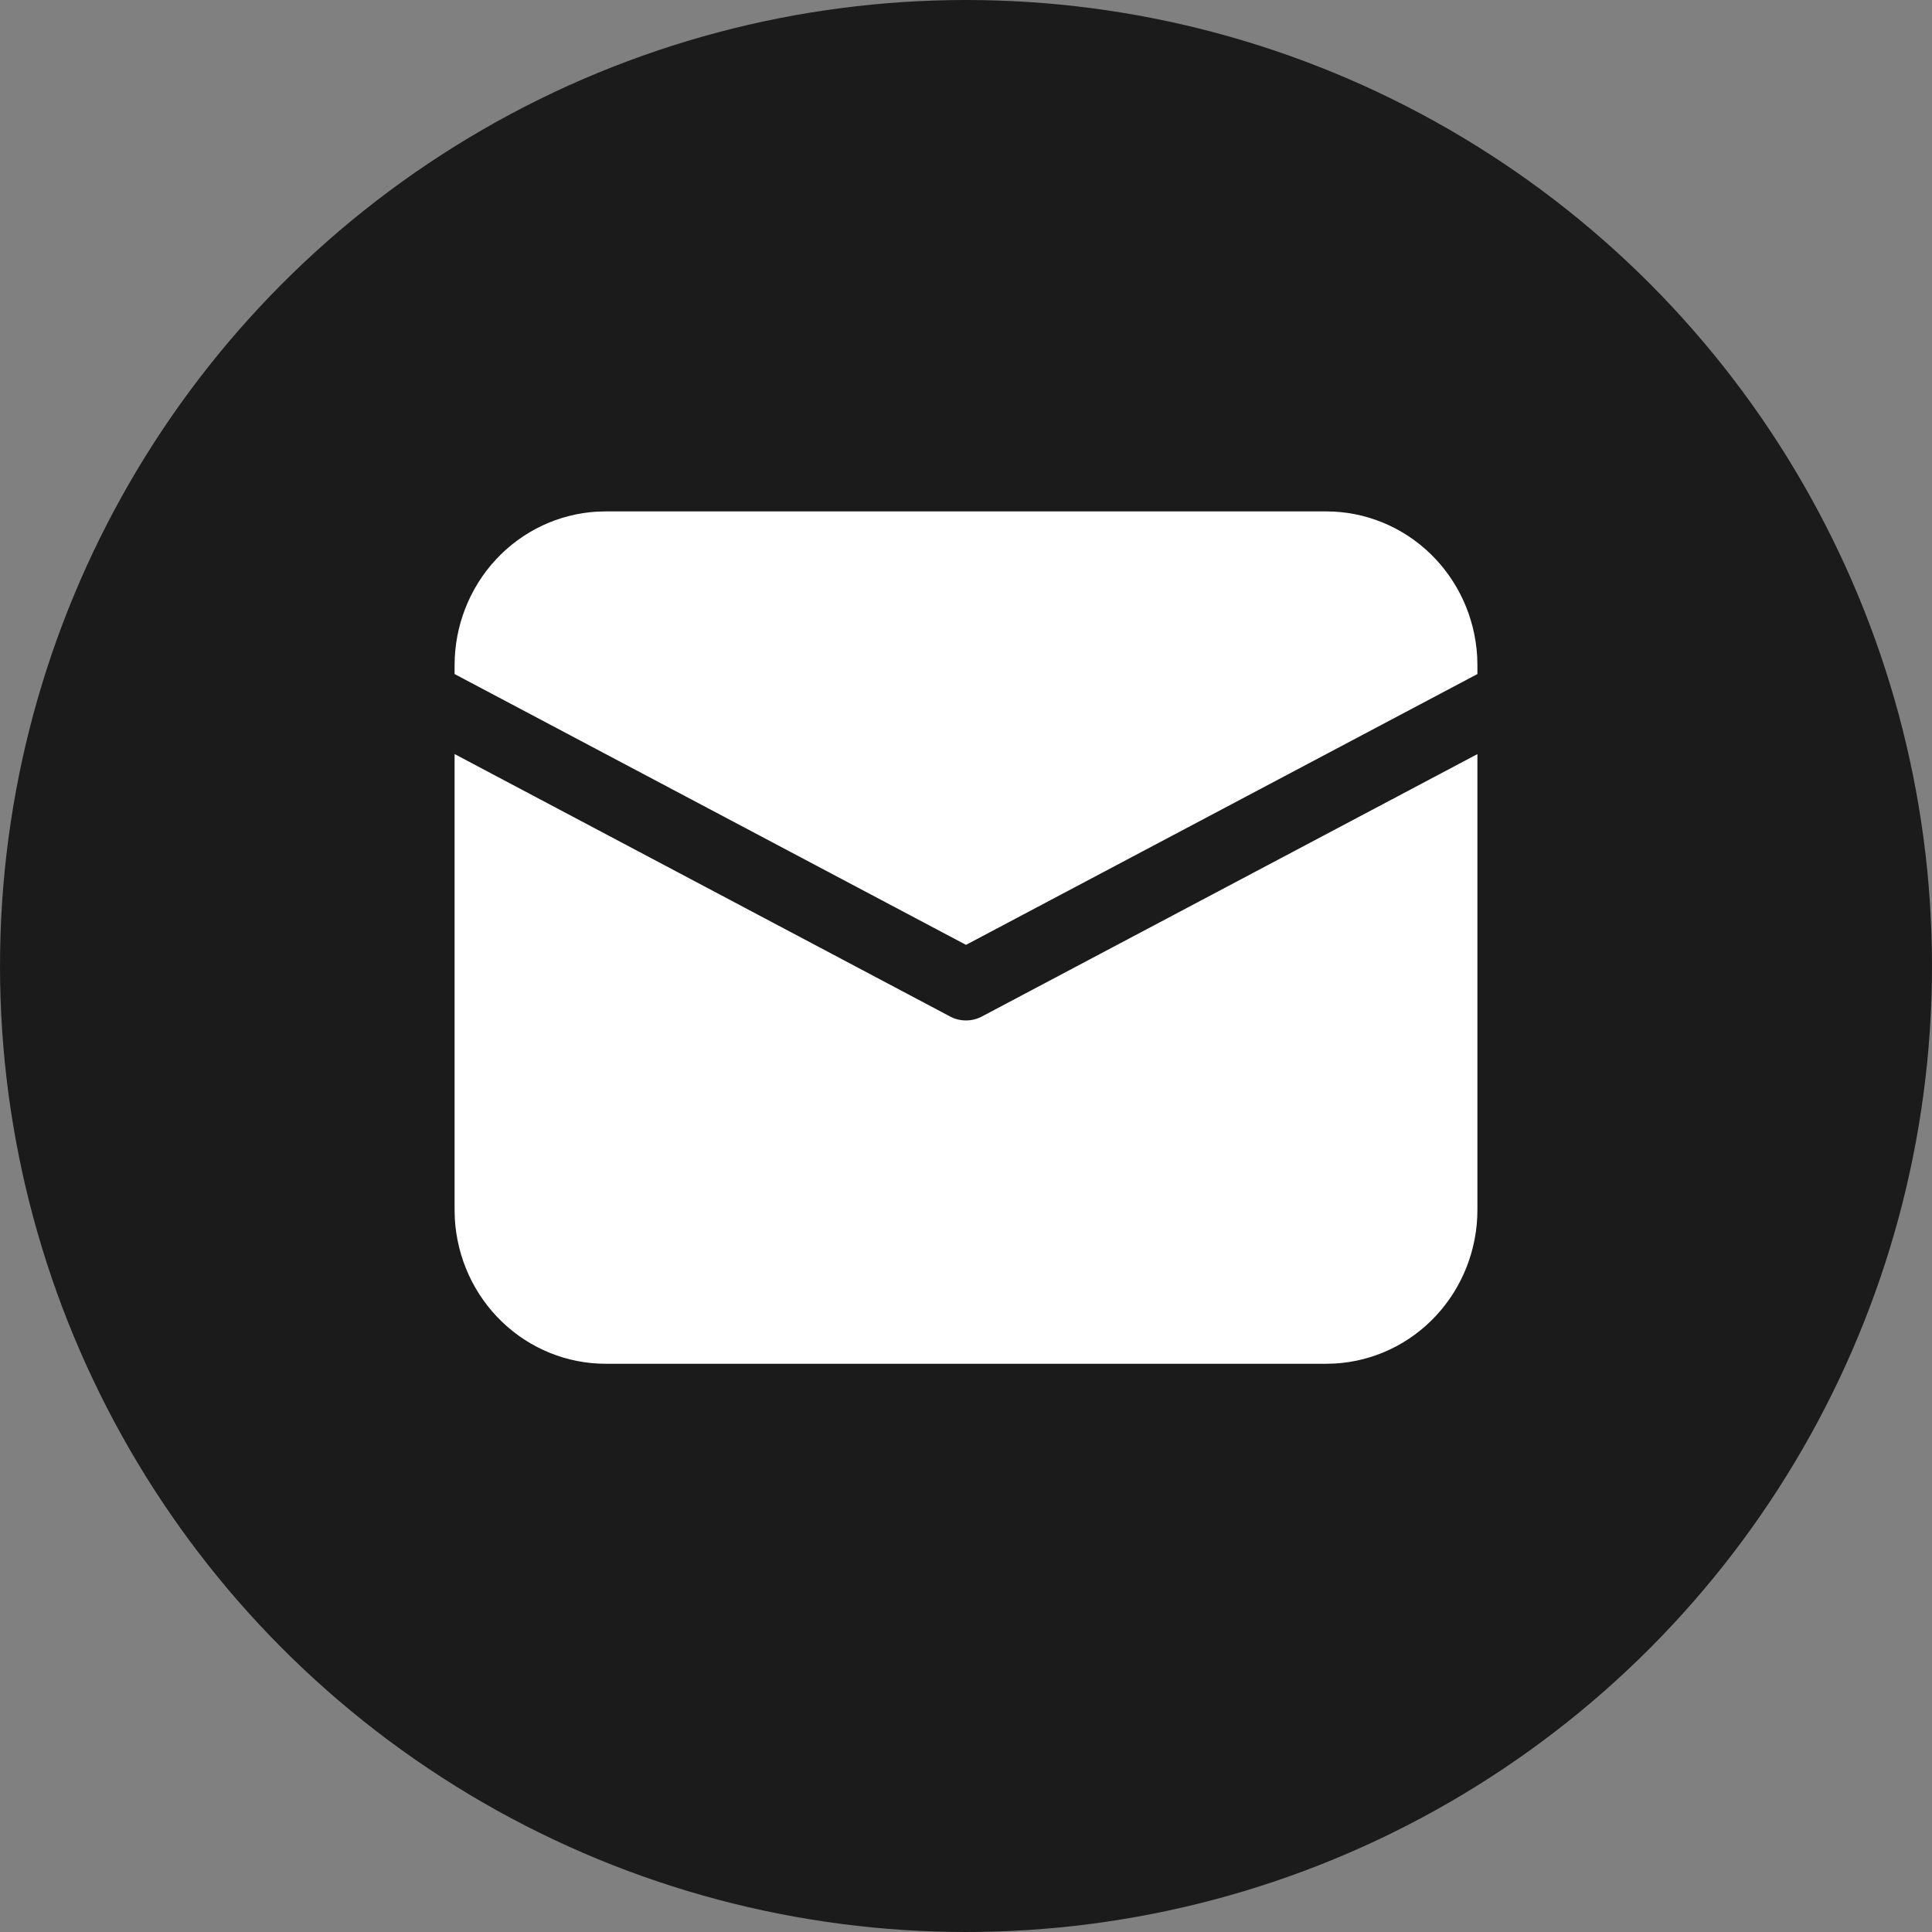
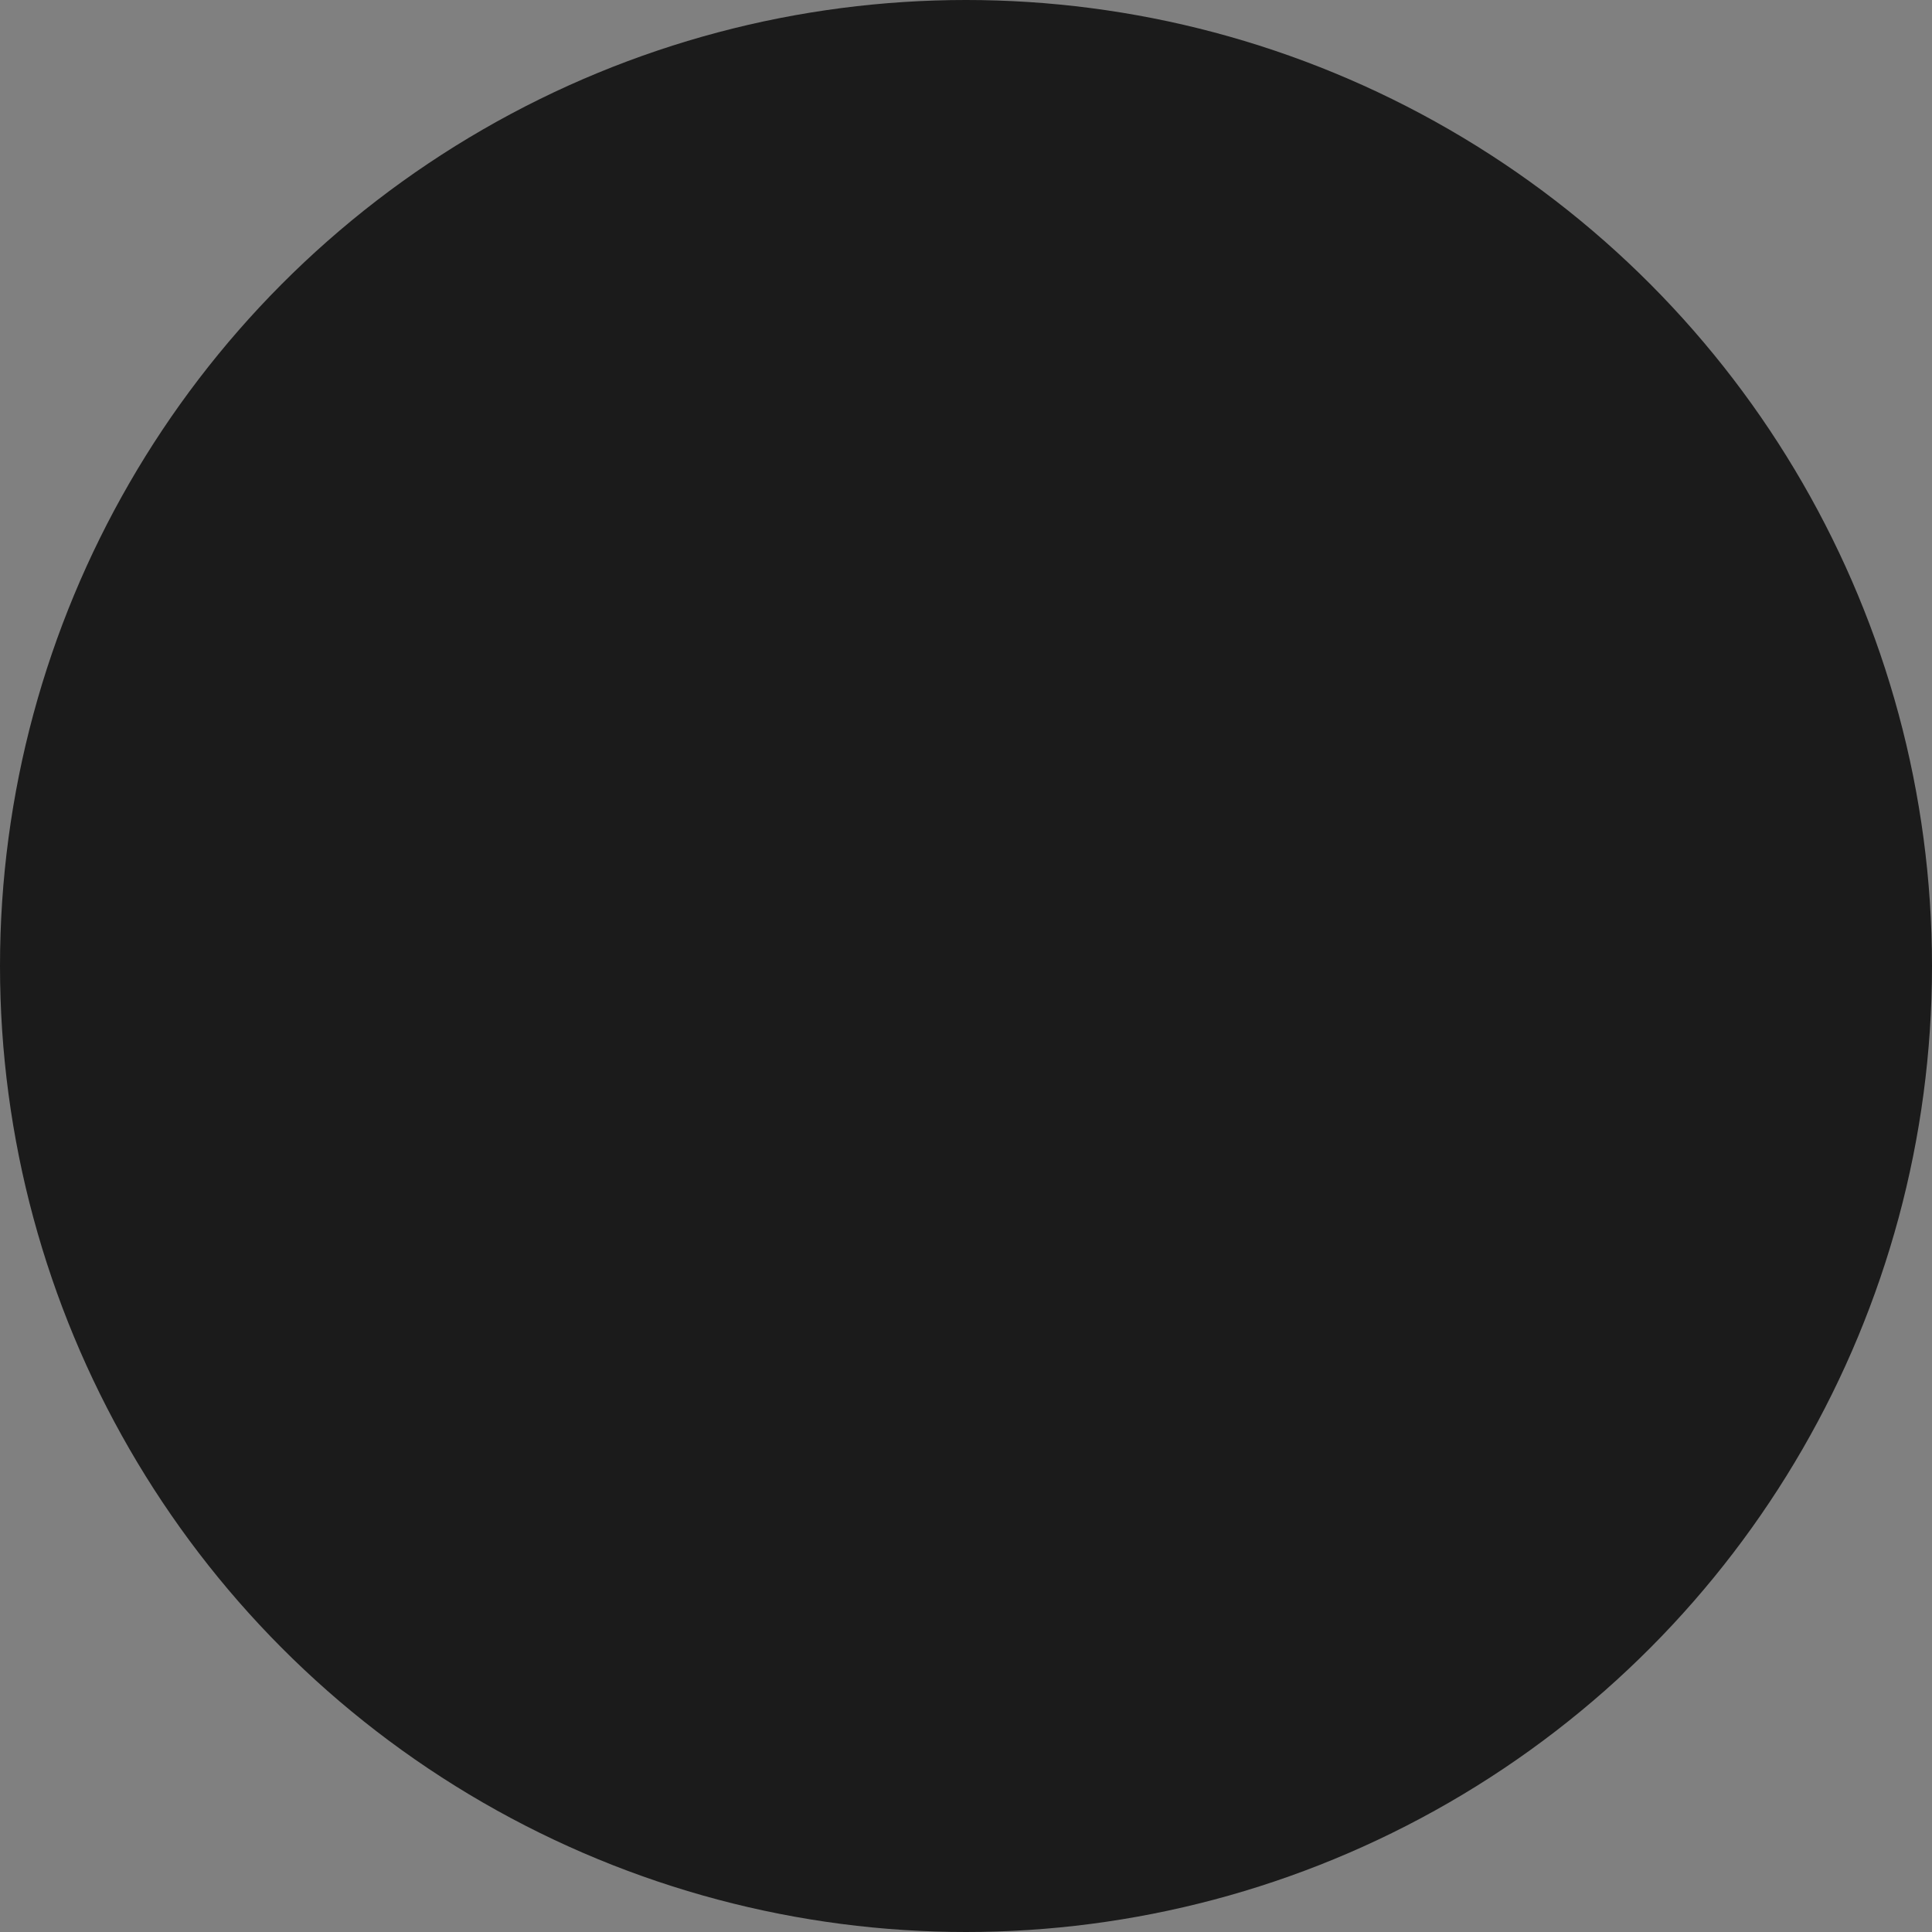
<svg xmlns="http://www.w3.org/2000/svg" width="34" height="34" viewBox="0 0 34 34" fill="none">
  <rect x="0" y="0" width="34" height="34" fill="#808080" stroke="none" />
  <circle cx="17" cy="17" r="17" fill="#1B1B1B" />
-   <path d="M8 13.27L16.717 17.887C16.804 17.934 16.901 17.958 17 17.958C17.099 17.958 17.196 17.934 17.283 17.887L26 13.271V21.292C26 21.983 25.74 22.649 25.274 23.152C24.807 23.655 24.17 23.957 23.491 23.996L23.341 24H10.659C9.98 24 9.326 23.735 8.833 23.26C8.339 22.785 8.043 22.136 8.004 21.445L8 21.292V13.27ZM10.659 9H23.341C24.02 9 24.674 9.265 25.167 9.74C25.661 10.215 25.957 10.864 25.996 11.555L26 11.708V11.862L17 16.628L8 11.862V11.708C8 11.017 8.26 10.351 8.726 9.848C9.193 9.345 9.83 9.043 10.508 9.004L10.659 9Z" fill="white" />
</svg>